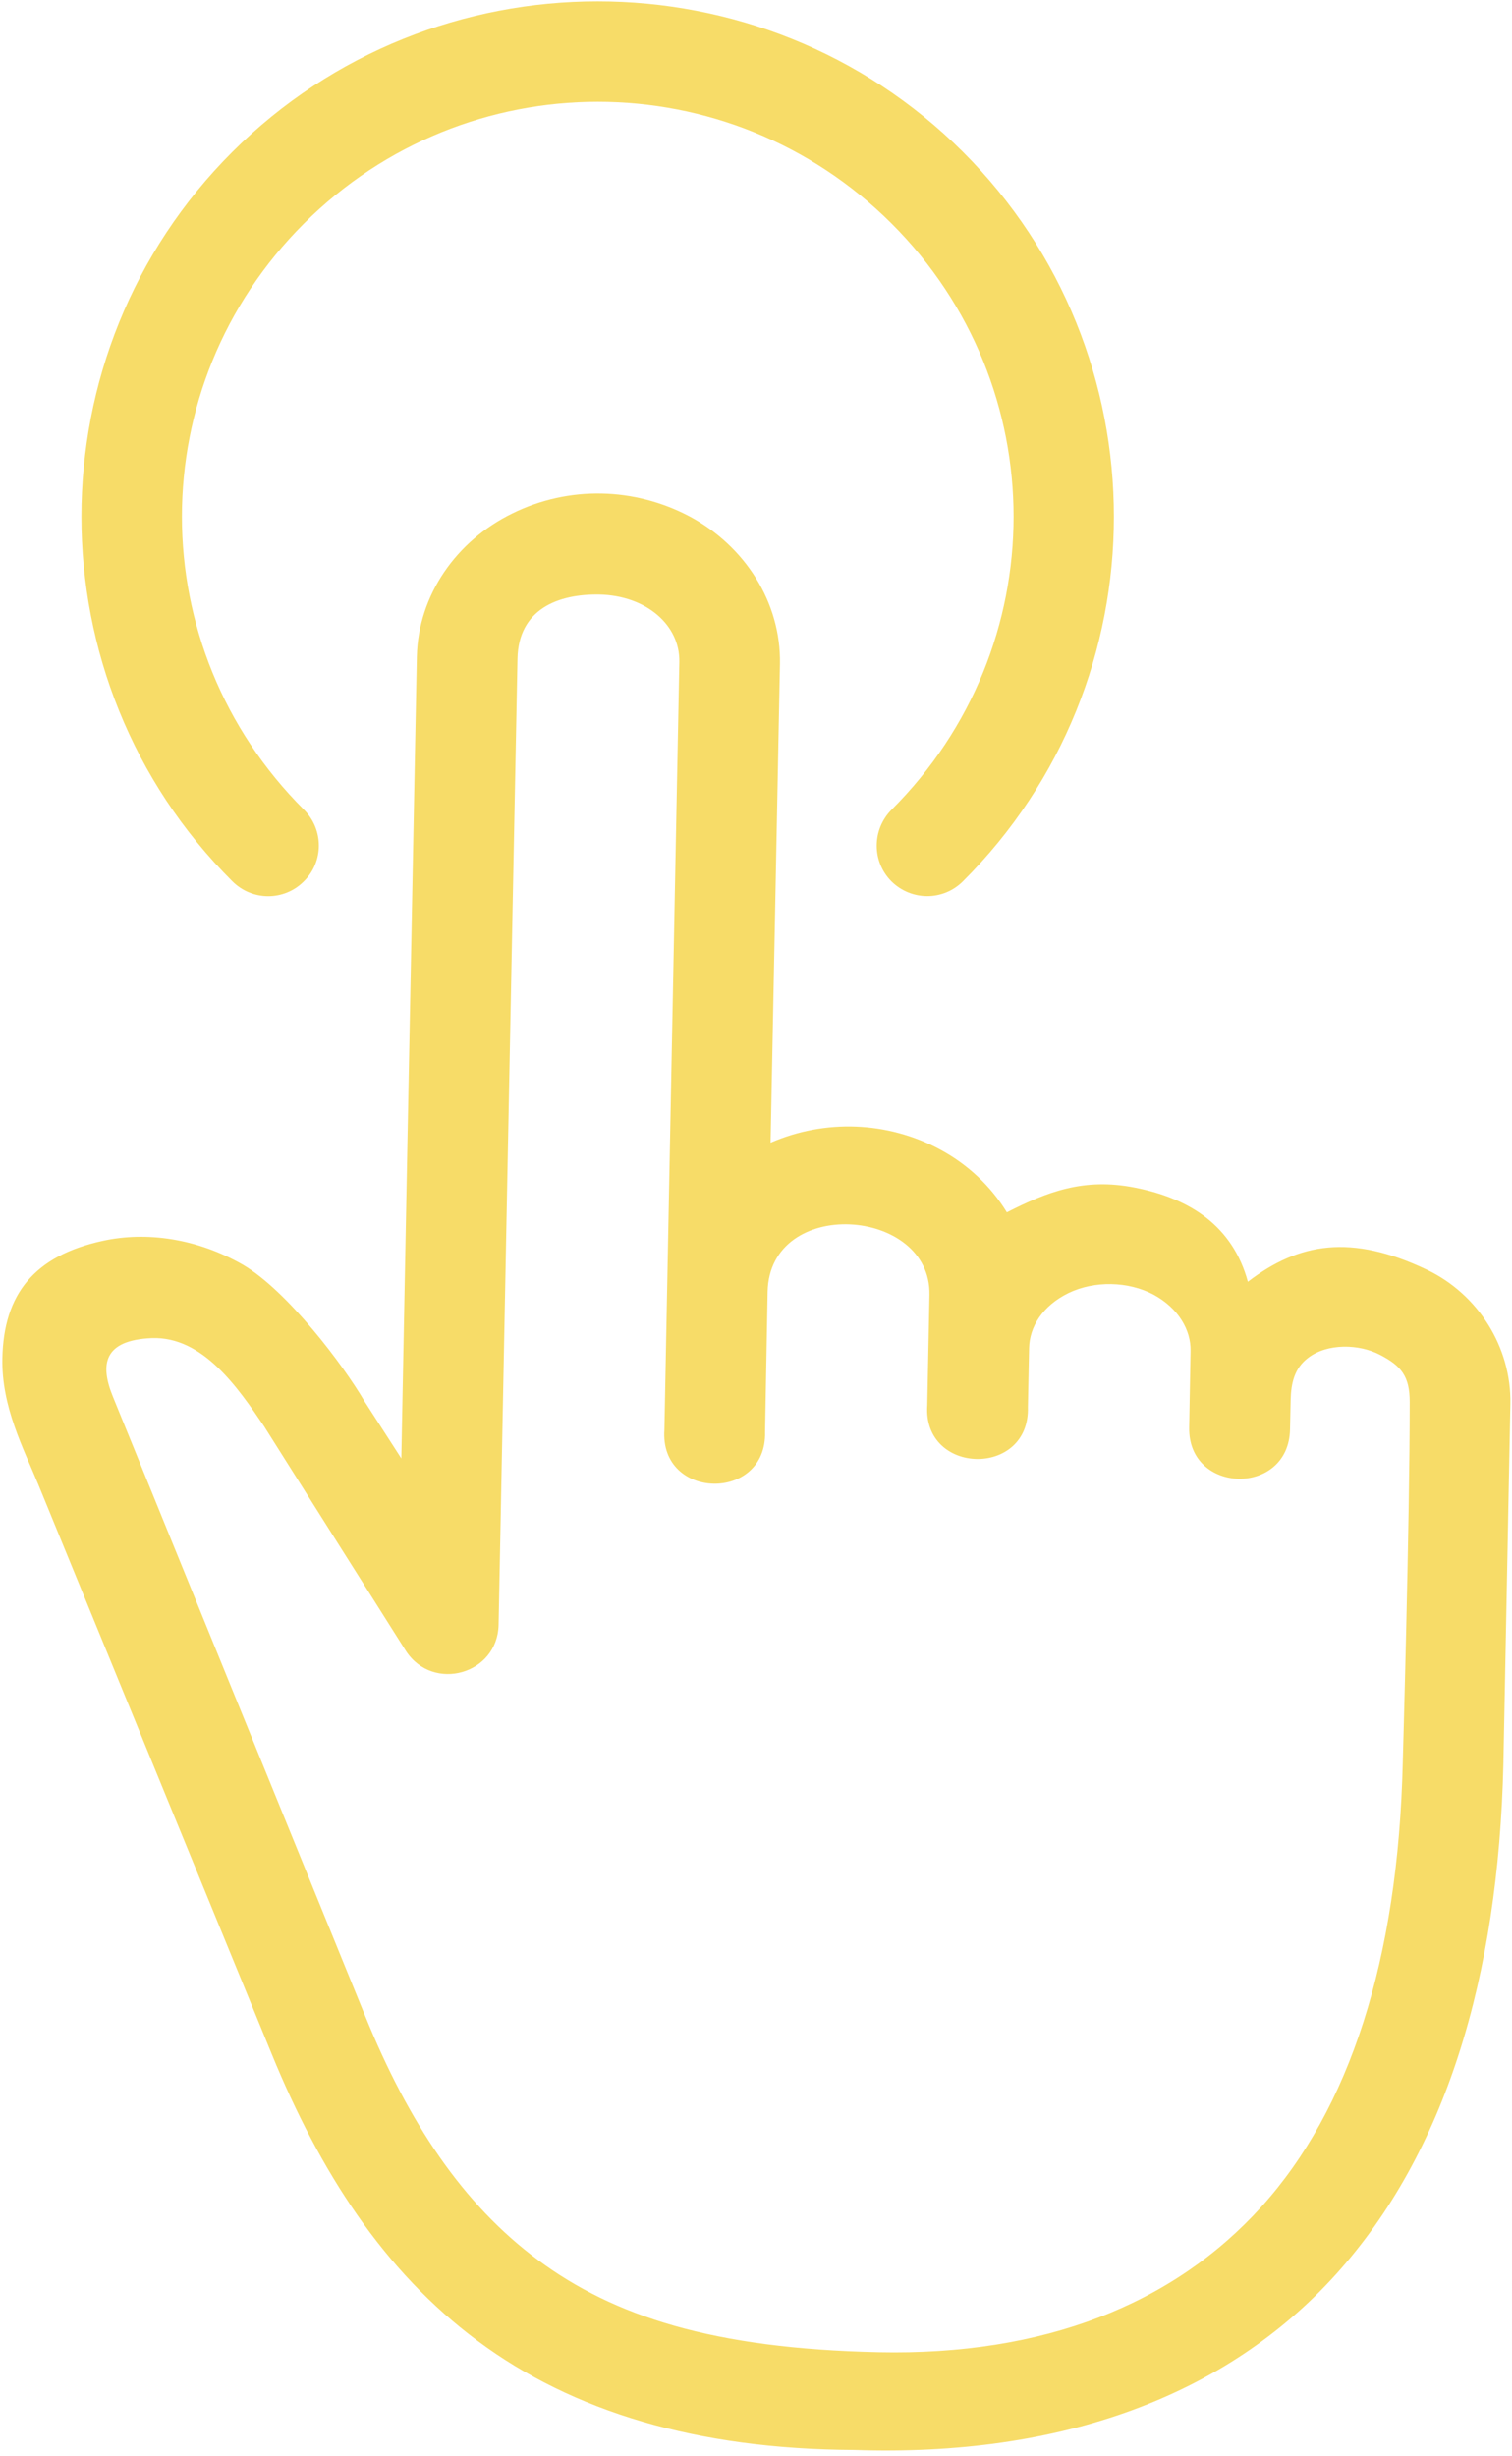
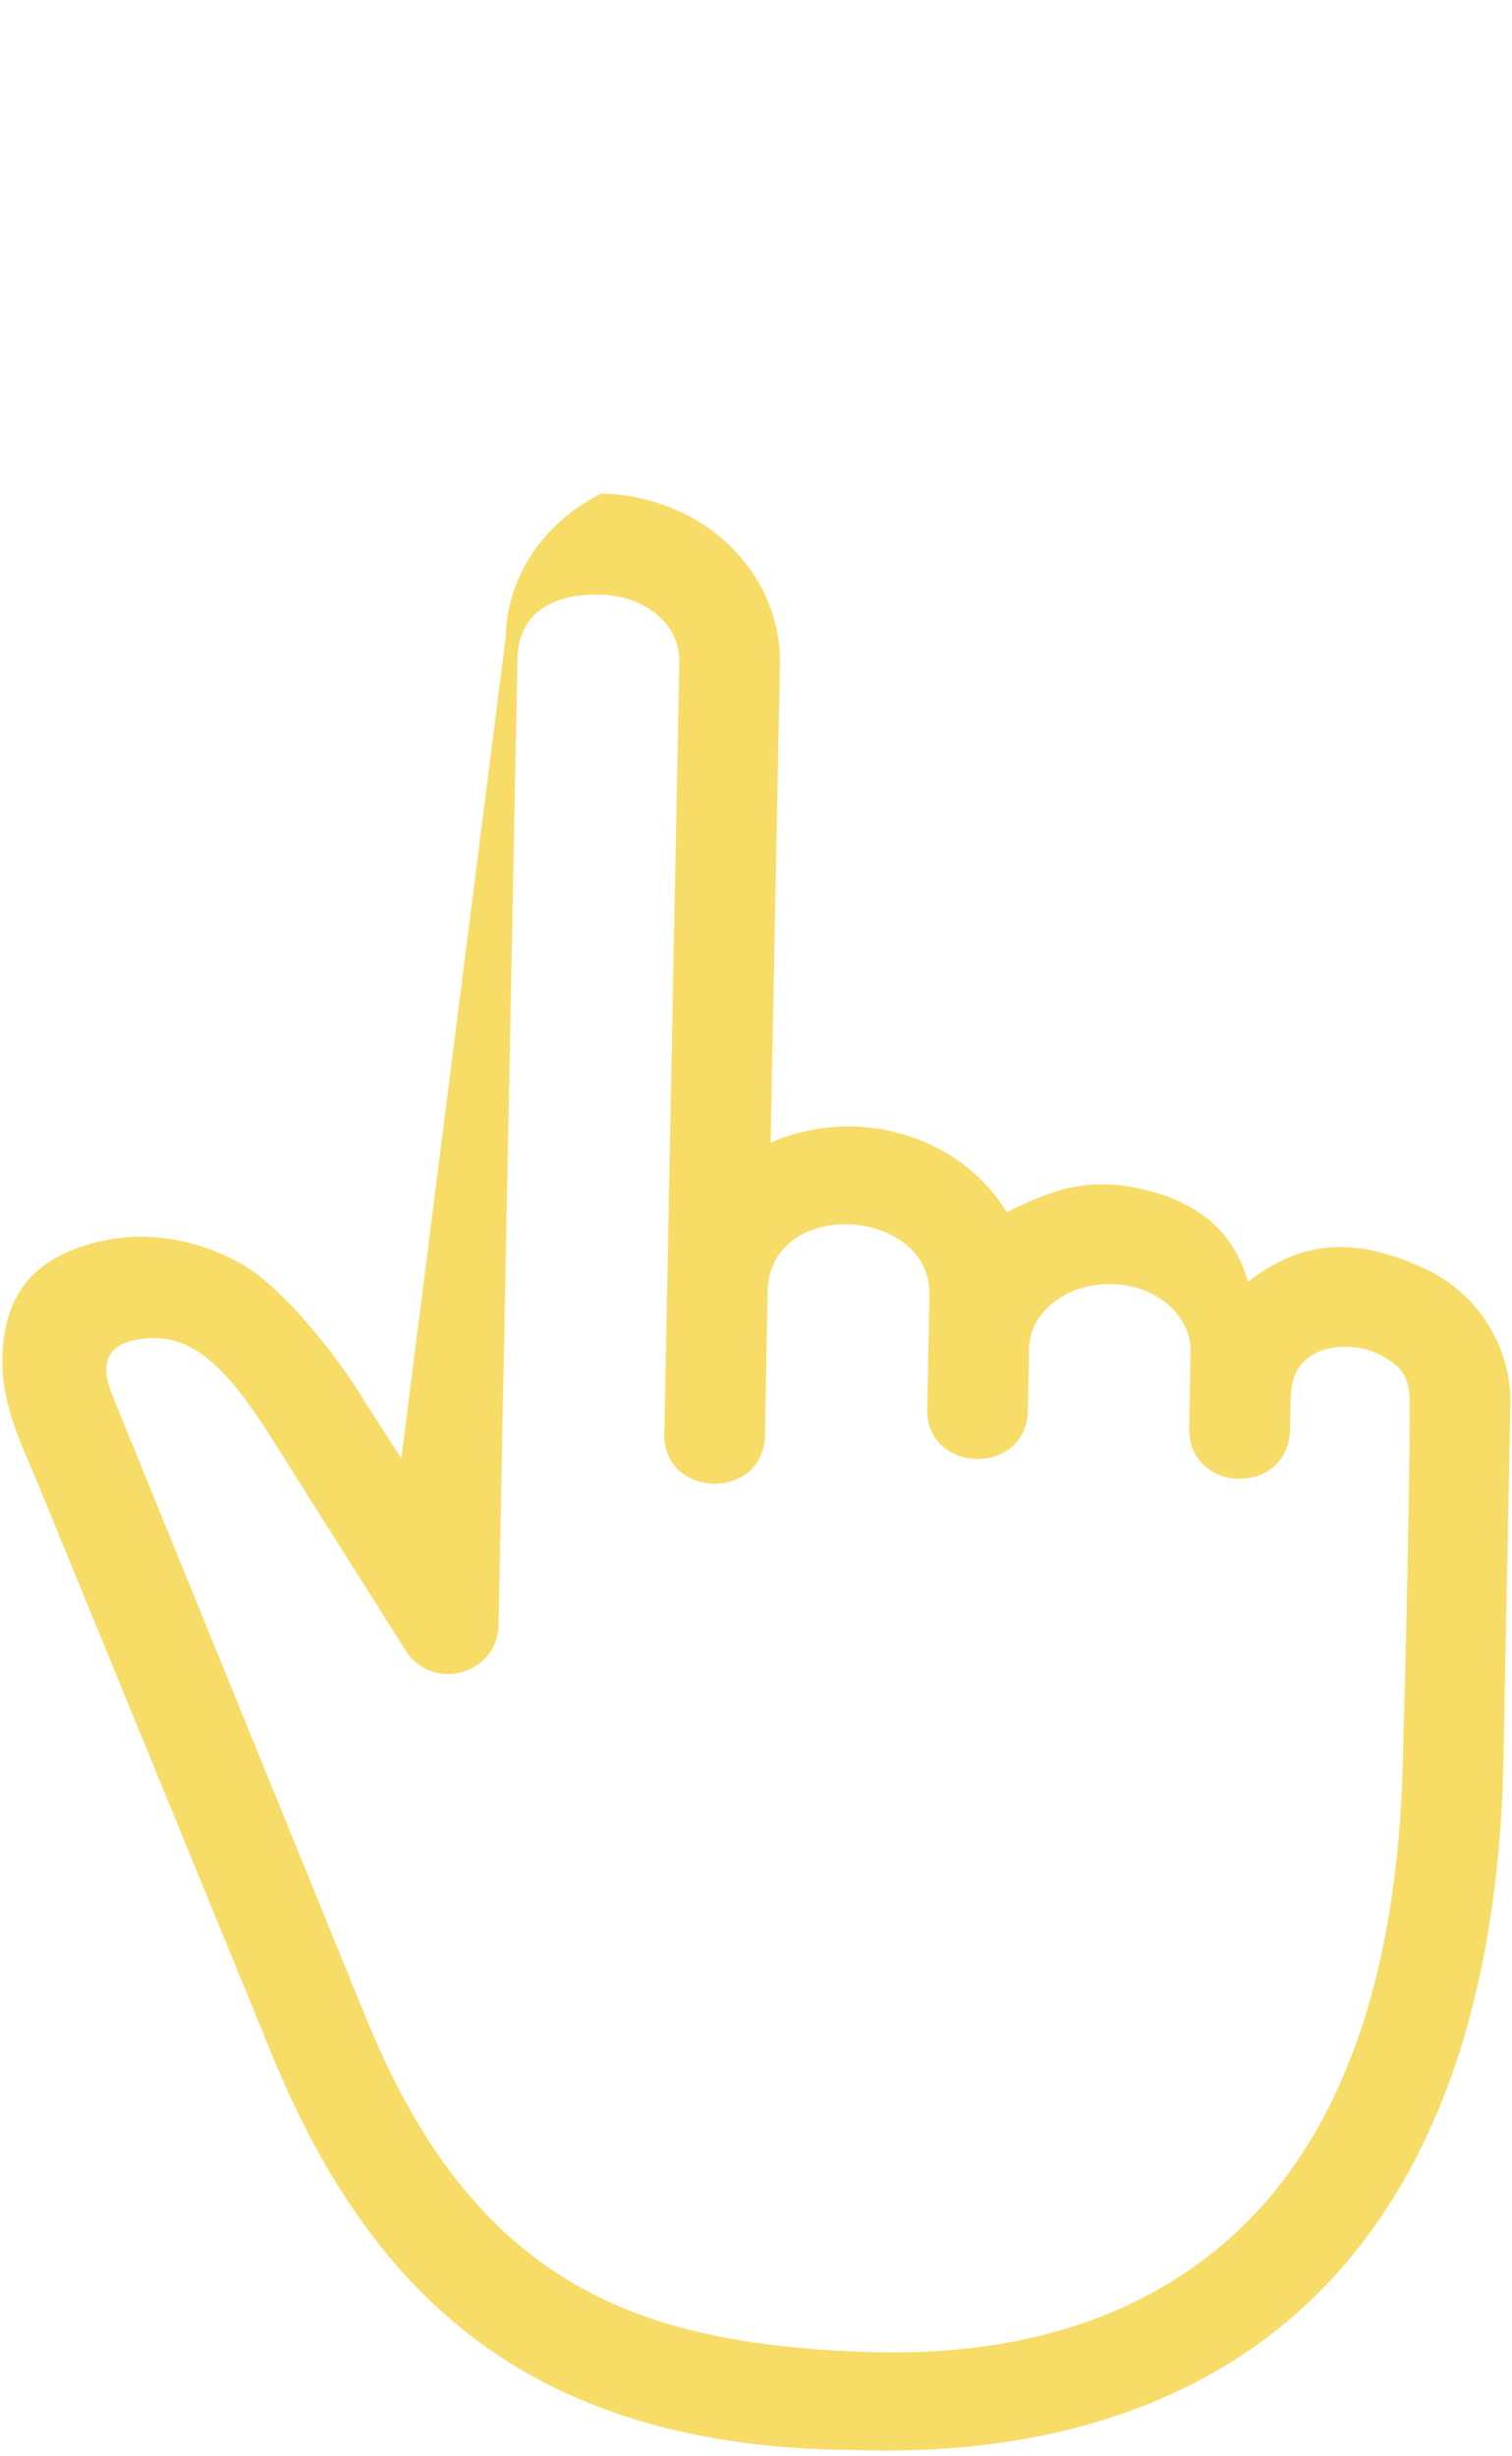
<svg xmlns="http://www.w3.org/2000/svg" fill="#f7dc68" height="64.3" preserveAspectRatio="xMidYMid meet" version="1" viewBox="25.2 12.9 39.6 64.3" width="39.6" zoomAndPan="magnify">
  <g id="change1_1">
-     <path d="M40.903,28.465c1.209,0.027,2.109,0.787,2.089,1.767l-0.391,20.099c-0.13,1.844,2.688,1.901,2.636,0.052l0.067-3.667 c0.052-2.511,4.286-2.219,4.239,0.082l-0.057,2.885c-0.131,1.844,2.692,1.902,2.635,0.052l0.031-1.541 c0.011-0.558,0.35-1.109,1.031-1.443c0.678-0.328,1.563-0.312,2.229,0.041c0.661,0.36,0.979,0.934,0.969,1.469l-0.036,2.005 c-0.037,1.76,2.609,1.813,2.641,0.052l0.016-0.755c0.01-0.448,0.094-0.844,0.463-1.12c0.5-0.38,1.328-0.365,1.881-0.074 c0.552,0.287,0.775,0.558,0.775,1.235c0,3.14-0.182,9.426-0.182,9.426c-0.12,5.177-1.396,9.089-3.703,11.641 c-2.308,2.552-5.693,3.9-10.031,3.807c-4.344-0.093-6.933-0.948-8.912-2.412c-1.974-1.462-3.396-3.604-4.531-6.395l-6.604-16.204 c-0.344-0.839-0.256-1.484,1.016-1.537c1.344-0.051,2.266,1.313,2.938,2.302c0.021,0.038,3.724,5.896,3.724,5.896 c0.714,1.079,2.391,0.601,2.422-0.686l0.495-25.297C38.778,28.841,39.825,28.445,40.903,28.465z M40.956,25.82 c-0.792-0.016-1.594,0.156-2.328,0.516c-1.469,0.713-2.479,2.14-2.511,3.76L35.711,51.08l-0.964-1.495 c-0.557-0.954-2.016-2.886-3.182-3.574c-1.214-0.697-2.537-0.875-3.667-0.629c-1.802,0.391-2.604,1.396-2.636,3.082 c-0.025,1.262,0.553,2.355,0.943,3.303l6.114,14.911c1.255,3.058,2.922,5.672,5.401,7.511c2.479,1.838,5.713,2.828,9.854,2.849 c5.433,0.183,9.745-1.421,12.615-4.599c2.875-3.183,4.255-7.776,4.385-13.354l0.183-9.427c0.031-1.489-0.844-2.88-2.192-3.521 c-1.975-0.938-3.344-0.708-4.683,0.318c-0.396-1.453-1.505-2.177-2.948-2.463c-1.354-0.271-2.317,0.115-3.364,0.645 c-0.417-0.682-1.021-1.254-1.75-1.645c-1.375-0.74-3.016-0.797-4.438-0.178l0.245-12.531c0.031-1.62-0.922-3.089-2.359-3.86 C42.544,26.039,41.753,25.836,40.956,25.82z" fill="inherit" />
+     <path d="M40.903,28.465c1.209,0.027,2.109,0.787,2.089,1.767l-0.391,20.099c-0.13,1.844,2.688,1.901,2.636,0.052l0.067-3.667 c0.052-2.511,4.286-2.219,4.239,0.082l-0.057,2.885c-0.131,1.844,2.692,1.902,2.635,0.052l0.031-1.541 c0.011-0.558,0.35-1.109,1.031-1.443c0.678-0.328,1.563-0.312,2.229,0.041c0.661,0.36,0.979,0.934,0.969,1.469l-0.036,2.005 c-0.037,1.76,2.609,1.813,2.641,0.052l0.016-0.755c0.01-0.448,0.094-0.844,0.463-1.12c0.5-0.38,1.328-0.365,1.881-0.074 c0.552,0.287,0.775,0.558,0.775,1.235c0,3.14-0.182,9.426-0.182,9.426c-0.12,5.177-1.396,9.089-3.703,11.641 c-2.308,2.552-5.693,3.9-10.031,3.807c-4.344-0.093-6.933-0.948-8.912-2.412c-1.974-1.462-3.396-3.604-4.531-6.395l-6.604-16.204 c-0.344-0.839-0.256-1.484,1.016-1.537c1.344-0.051,2.266,1.313,2.938,2.302c0.021,0.038,3.724,5.896,3.724,5.896 c0.714,1.079,2.391,0.601,2.422-0.686l0.495-25.297C38.778,28.841,39.825,28.445,40.903,28.465z M40.956,25.82 c-1.469,0.713-2.479,2.14-2.511,3.76L35.711,51.08l-0.964-1.495 c-0.557-0.954-2.016-2.886-3.182-3.574c-1.214-0.697-2.537-0.875-3.667-0.629c-1.802,0.391-2.604,1.396-2.636,3.082 c-0.025,1.262,0.553,2.355,0.943,3.303l6.114,14.911c1.255,3.058,2.922,5.672,5.401,7.511c2.479,1.838,5.713,2.828,9.854,2.849 c5.433,0.183,9.745-1.421,12.615-4.599c2.875-3.183,4.255-7.776,4.385-13.354l0.183-9.427c0.031-1.489-0.844-2.88-2.192-3.521 c-1.975-0.938-3.344-0.708-4.683,0.318c-0.396-1.453-1.505-2.177-2.948-2.463c-1.354-0.271-2.317,0.115-3.364,0.645 c-0.417-0.682-1.021-1.254-1.75-1.645c-1.375-0.74-3.016-0.797-4.438-0.178l0.245-12.531c0.031-1.62-0.922-3.089-2.359-3.86 C42.544,26.039,41.753,25.836,40.956,25.82z" fill="inherit" />
  </g>
  <g id="change1_2">
-     <path clip-rule="evenodd" d="M40.852,12.935c-3.464,0-6.933,1.312-9.567,3.942 c-5.271,5.26-5.271,13.839,0,19.094c0.521,0.521,1.359,0.521,1.875,0c0.521-0.515,0.521-1.354,0-1.875 c-4.261-4.25-4.261-11.093,0-15.344c4.26-4.25,11.13-4.25,15.391,0c4.26,4.25,4.26,11.093,0,15.344 c-0.516,0.521-0.521,1.355-0.006,1.875c0.521,0.516,1.354,0.521,1.875,0c5.271-5.254,5.271-13.833,0-19.094 C47.784,14.247,44.315,12.935,40.852,12.935z" fill="inherit" fill-rule="evenodd" />
-   </g>
+     </g>
</svg>